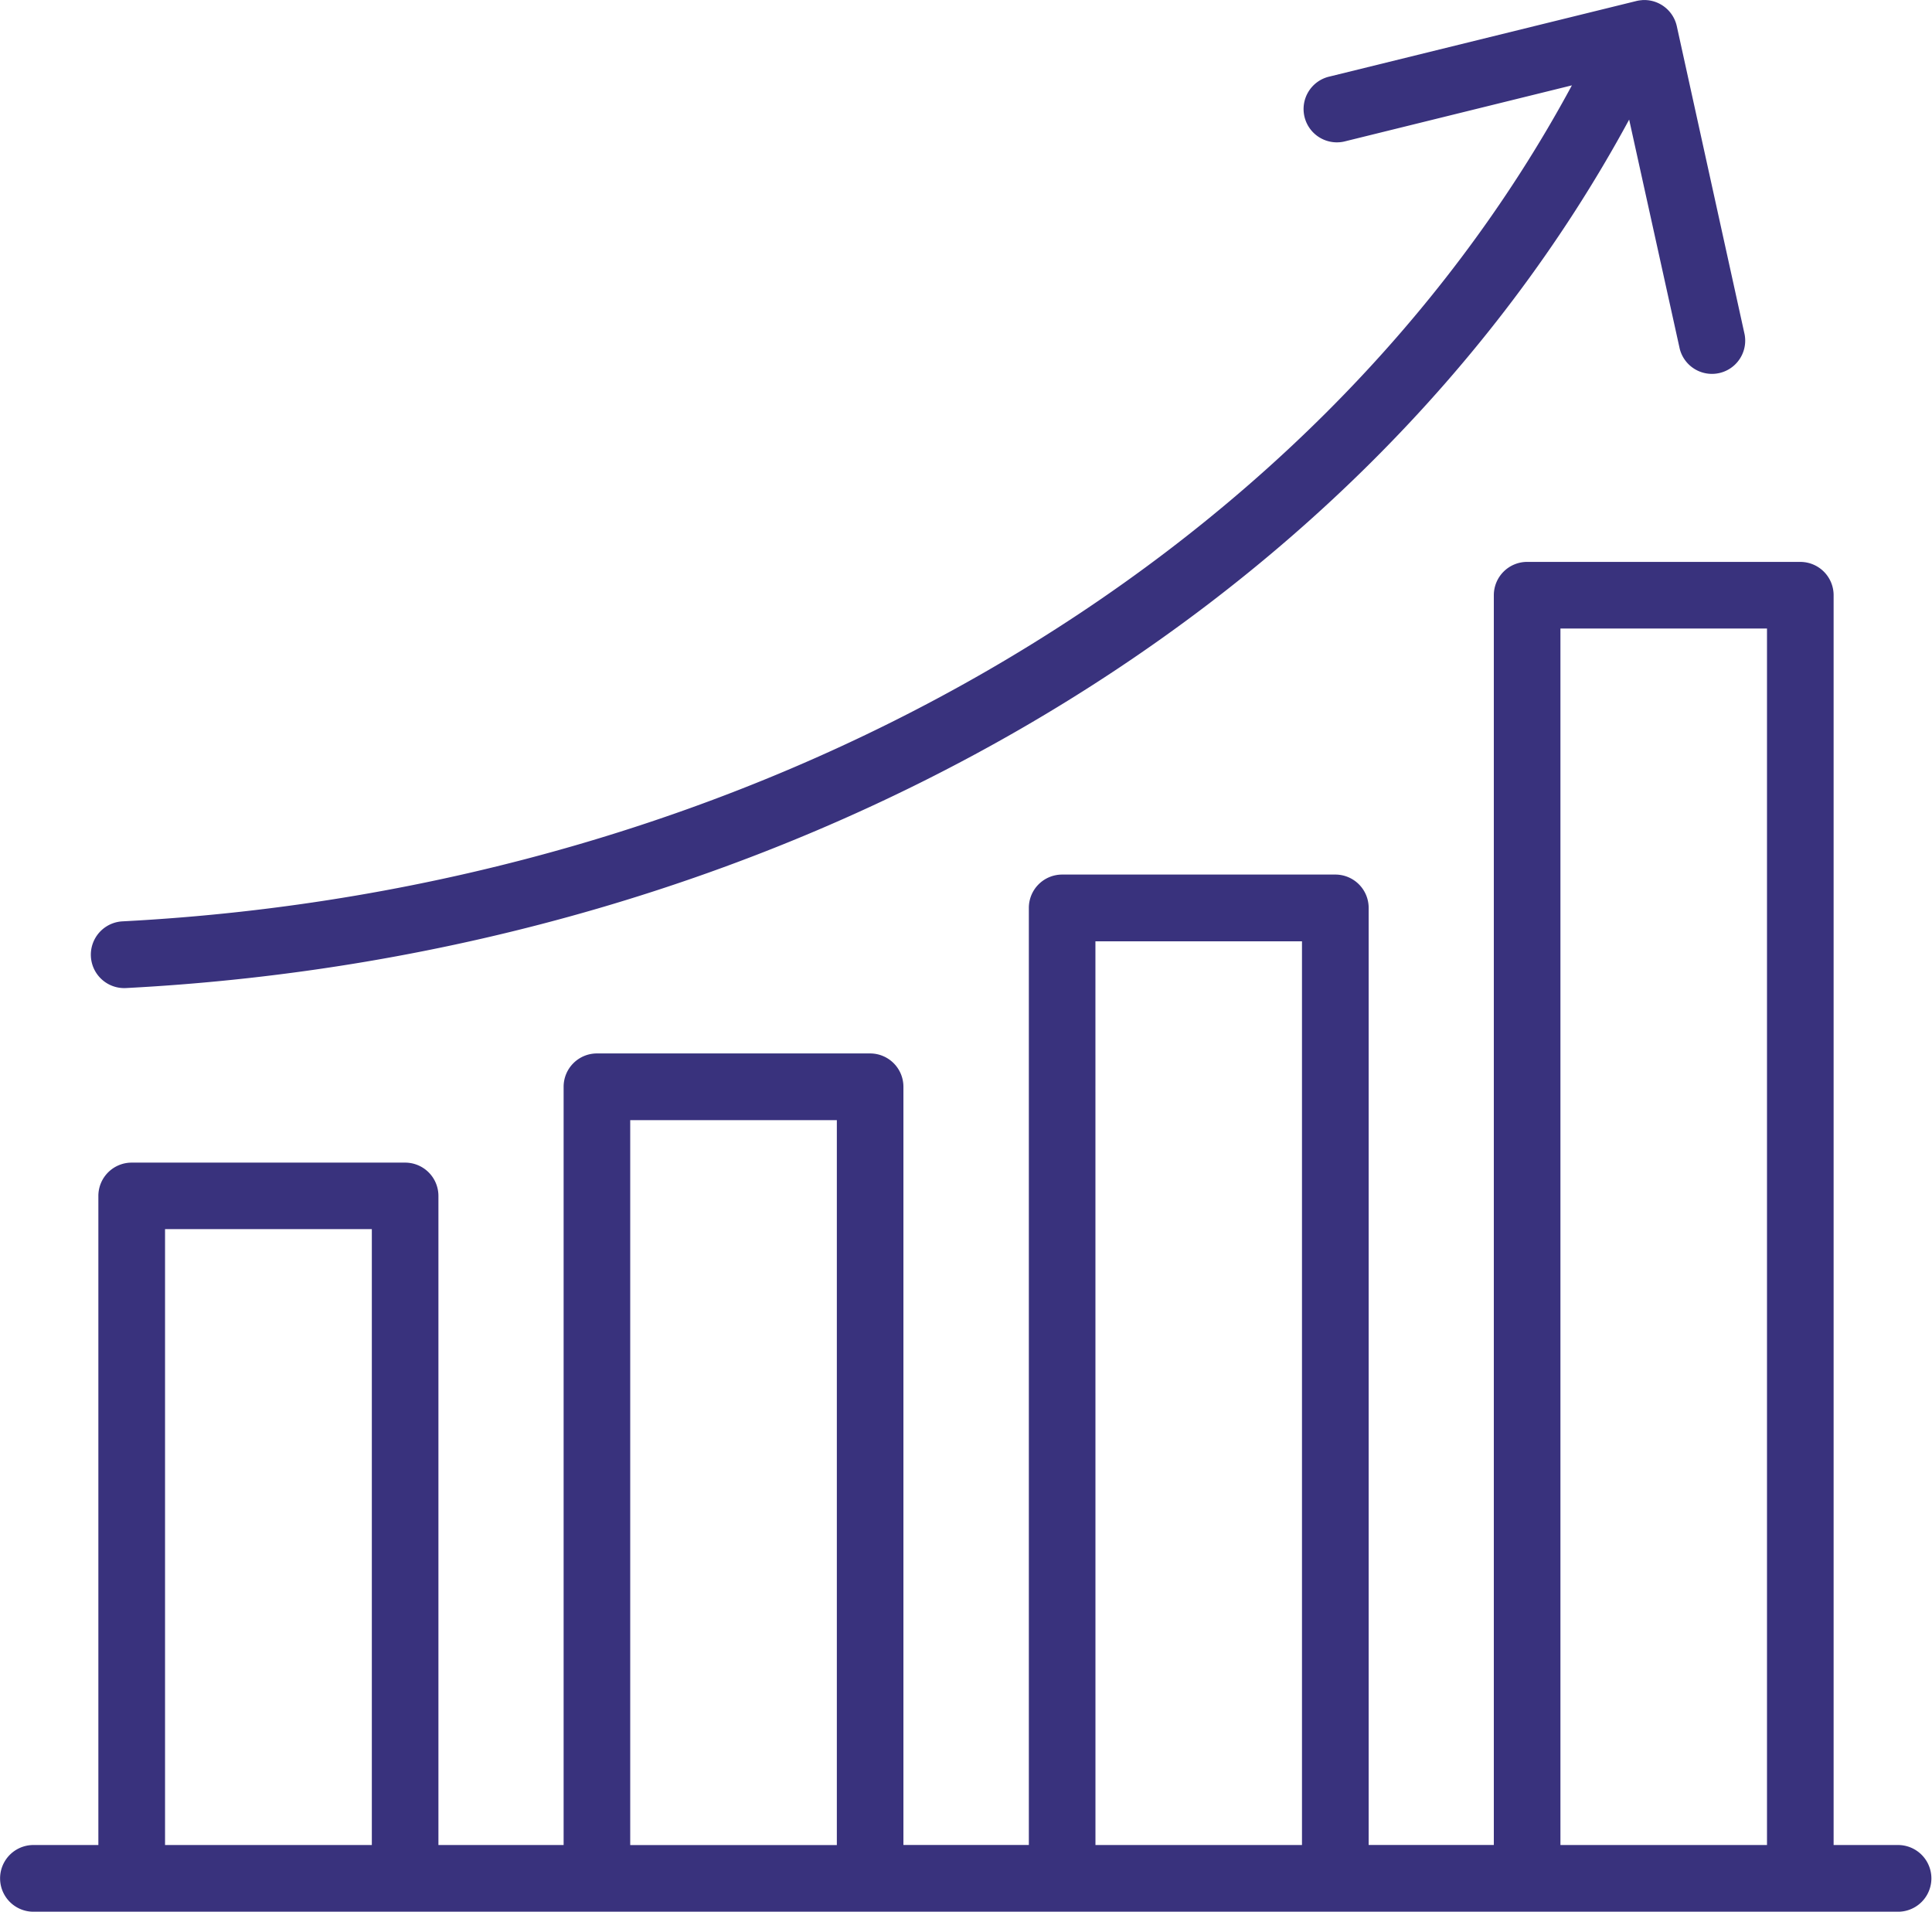
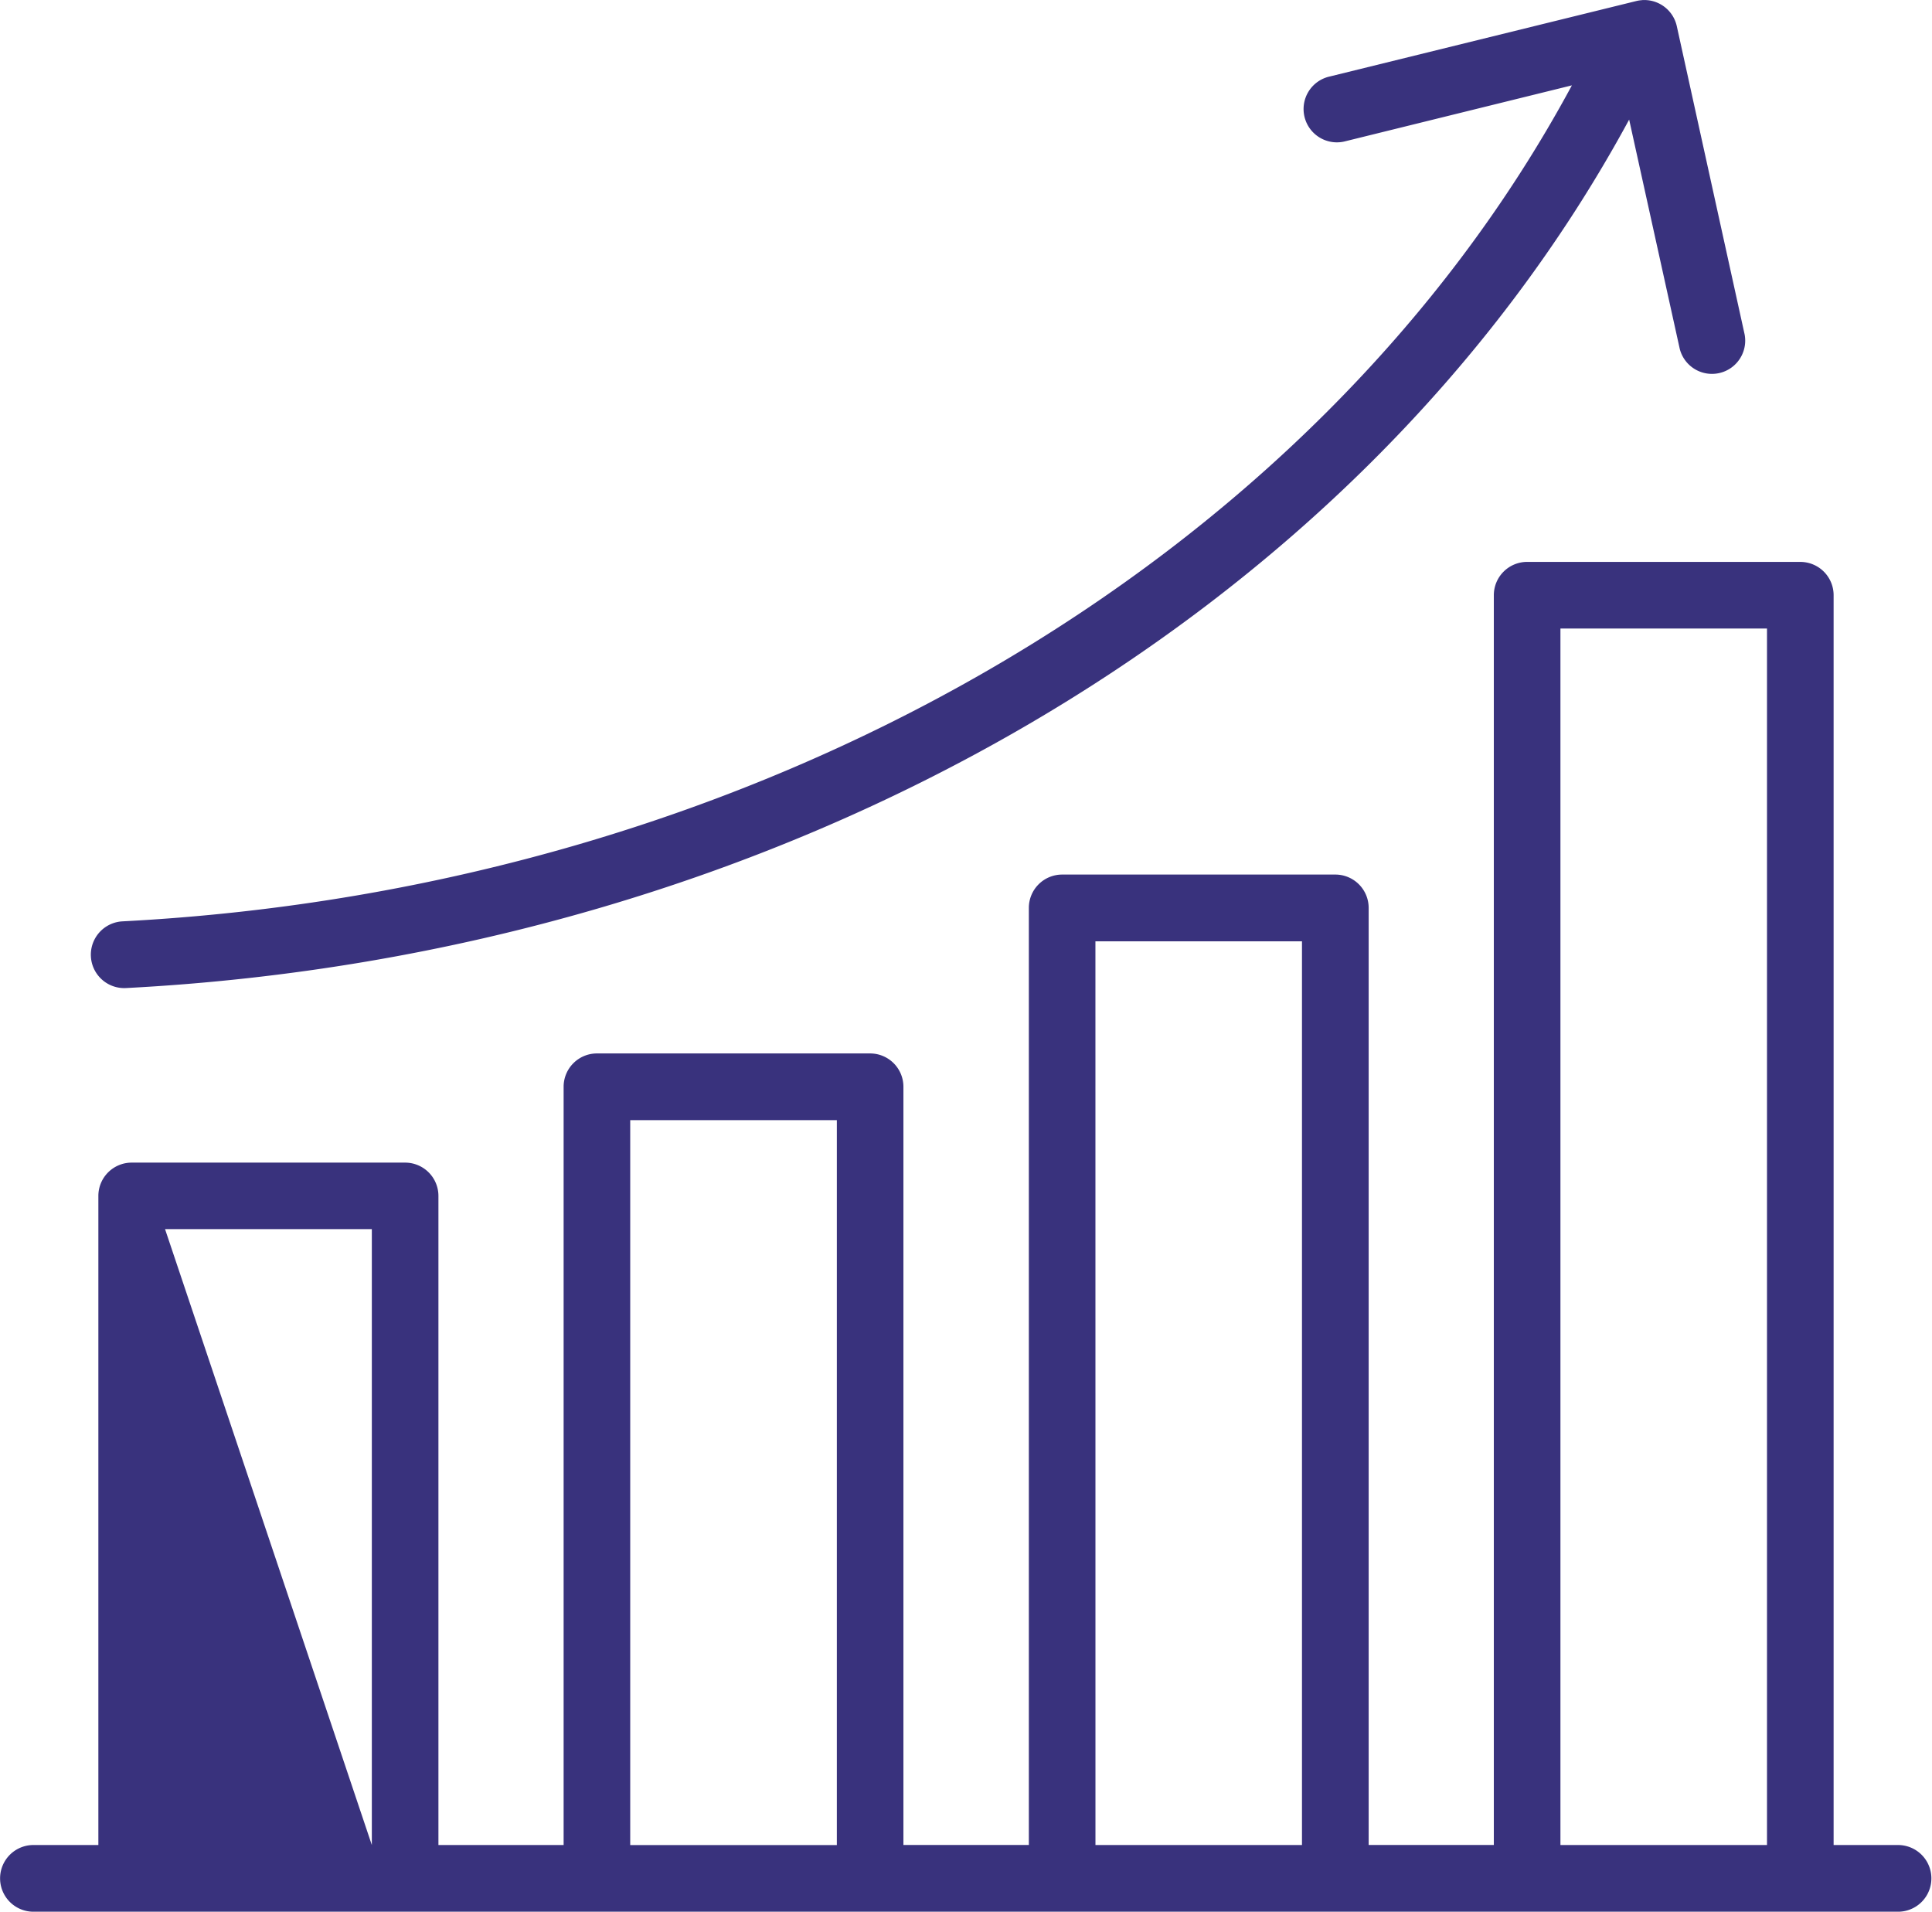
<svg xmlns="http://www.w3.org/2000/svg" width="108.854" height="107.705" viewBox="0 0 108.854 107.705">
-   <path id="noun-growth-5679516" d="M148.766,62a1.845,1.845,0,0,0-.33.051L131.175,66.3a1.877,1.877,0,1,0,.9,3.643L144.815,66.8c-14.527,26.96-46.023,45.244-81.662,47.1a1.881,1.881,0,0,0,.194,3.758c36.737-1.912,69.4-20.686,84.694-48.929l2.848,12.906h0a1.873,1.873,0,0,0,3.658-.8l-3.823-17.375a1.877,1.877,0,0,0-1.957-1.463ZM142.3,93.648a1.878,1.878,0,0,0-1.884,1.869v70.42h-7.052v-52.8a1.877,1.877,0,0,0-1.884-1.873H116.087a1.877,1.877,0,0,0-1.869,1.873v52.8h-7.067V123.211a1.877,1.877,0,0,0-1.869-1.869H89.875a1.877,1.877,0,0,0-1.869,1.869v42.727H80.952V129.363a1.877,1.877,0,0,0-1.884-1.87H63.676a1.877,1.877,0,0,0-1.884,1.87v36.576H58.134a1.879,1.879,0,1,0,0,3.758h105.1a1.879,1.879,0,0,0,0-3.757h-3.673V95.518a1.877,1.877,0,0,0-1.869-1.869Zm1.869,3.754h11.638v68.536H144.169Zm-26.2,17.624h11.638v50.912H117.971ZM91.758,125.1H103.4v40.842H91.758Zm-26.209,6.14H77.2v34.7H65.549Z" transform="translate(-56.25 -61.991)" fill="#39327d" />
+   <path id="noun-growth-5679516" d="M148.766,62a1.845,1.845,0,0,0-.33.051L131.175,66.3a1.877,1.877,0,1,0,.9,3.643L144.815,66.8c-14.527,26.96-46.023,45.244-81.662,47.1a1.881,1.881,0,0,0,.194,3.758c36.737-1.912,69.4-20.686,84.694-48.929l2.848,12.906h0a1.873,1.873,0,0,0,3.658-.8l-3.823-17.375a1.877,1.877,0,0,0-1.957-1.463ZM142.3,93.648a1.878,1.878,0,0,0-1.884,1.869v70.42h-7.052v-52.8a1.877,1.877,0,0,0-1.884-1.873H116.087a1.877,1.877,0,0,0-1.869,1.873v52.8h-7.067V123.211a1.877,1.877,0,0,0-1.869-1.869H89.875a1.877,1.877,0,0,0-1.869,1.869v42.727H80.952V129.363a1.877,1.877,0,0,0-1.884-1.87H63.676a1.877,1.877,0,0,0-1.884,1.87v36.576H58.134a1.879,1.879,0,1,0,0,3.758h105.1a1.879,1.879,0,0,0,0-3.757h-3.673V95.518a1.877,1.877,0,0,0-1.869-1.869Zm1.869,3.754h11.638v68.536H144.169Zm-26.2,17.624h11.638v50.912H117.971ZM91.758,125.1H103.4v40.842H91.758Zm-26.209,6.14H77.2v34.7Z" transform="translate(-56.25 -61.991)" fill="#39327d" />
</svg>